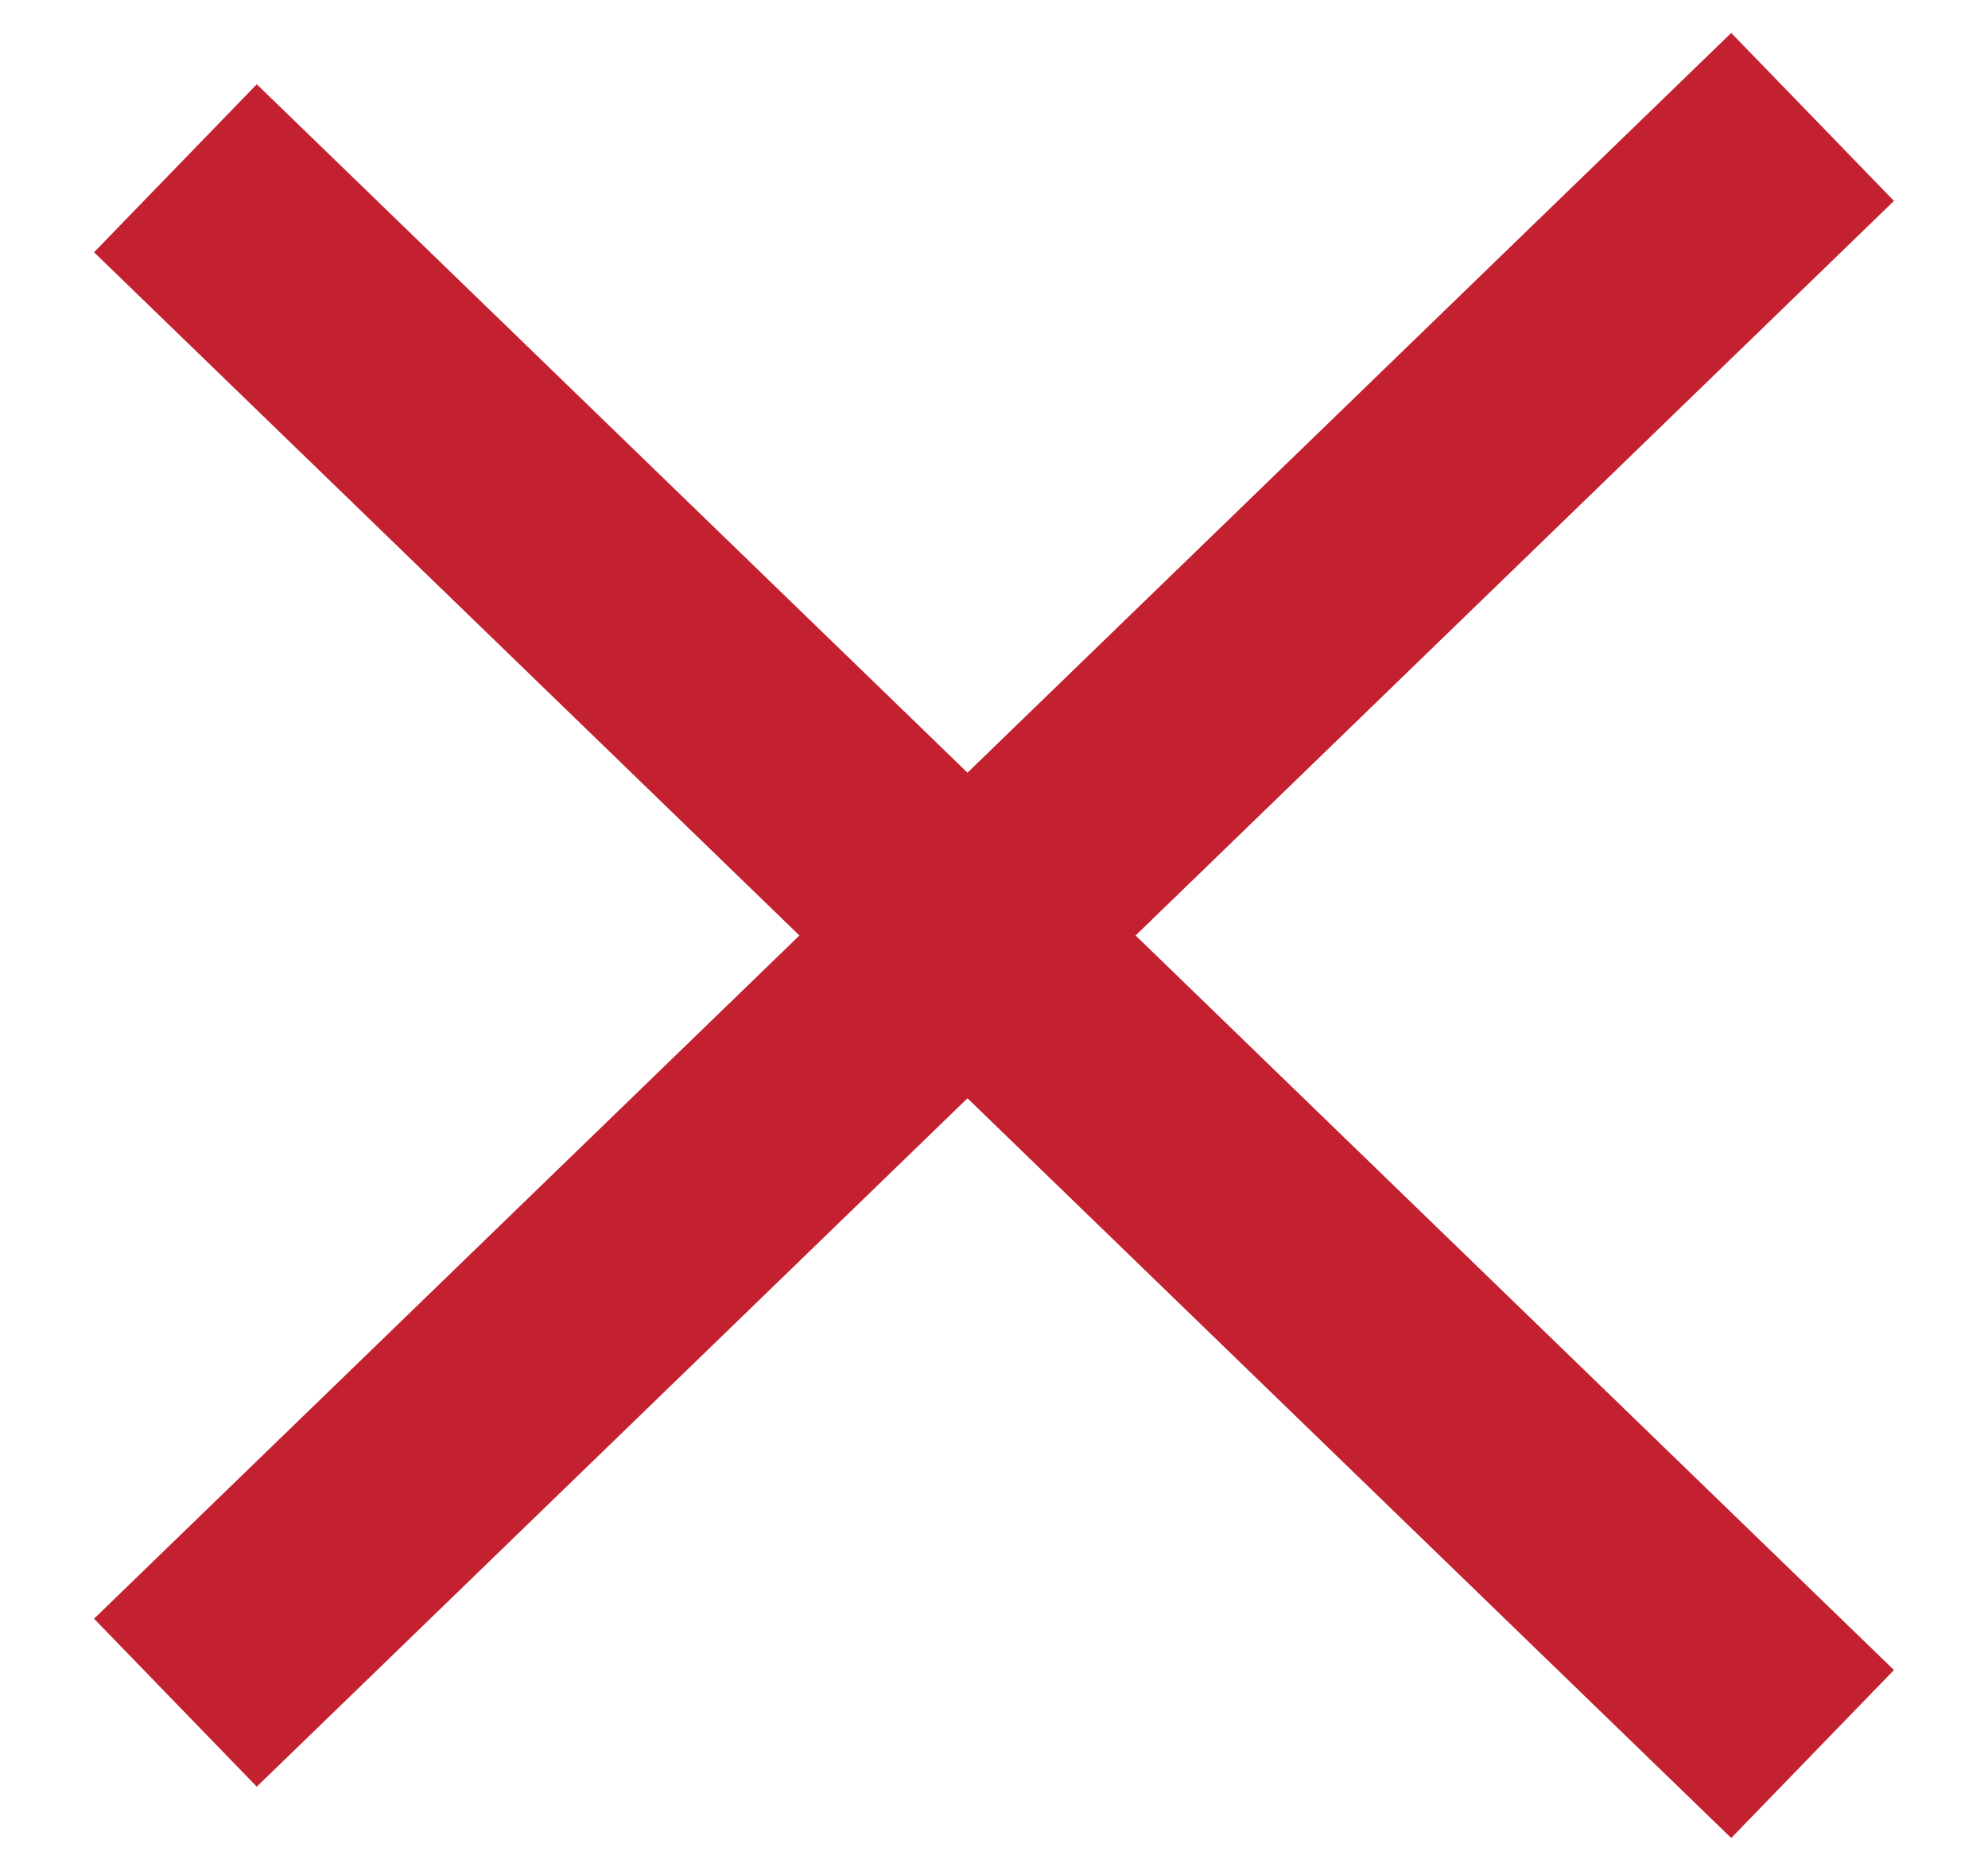
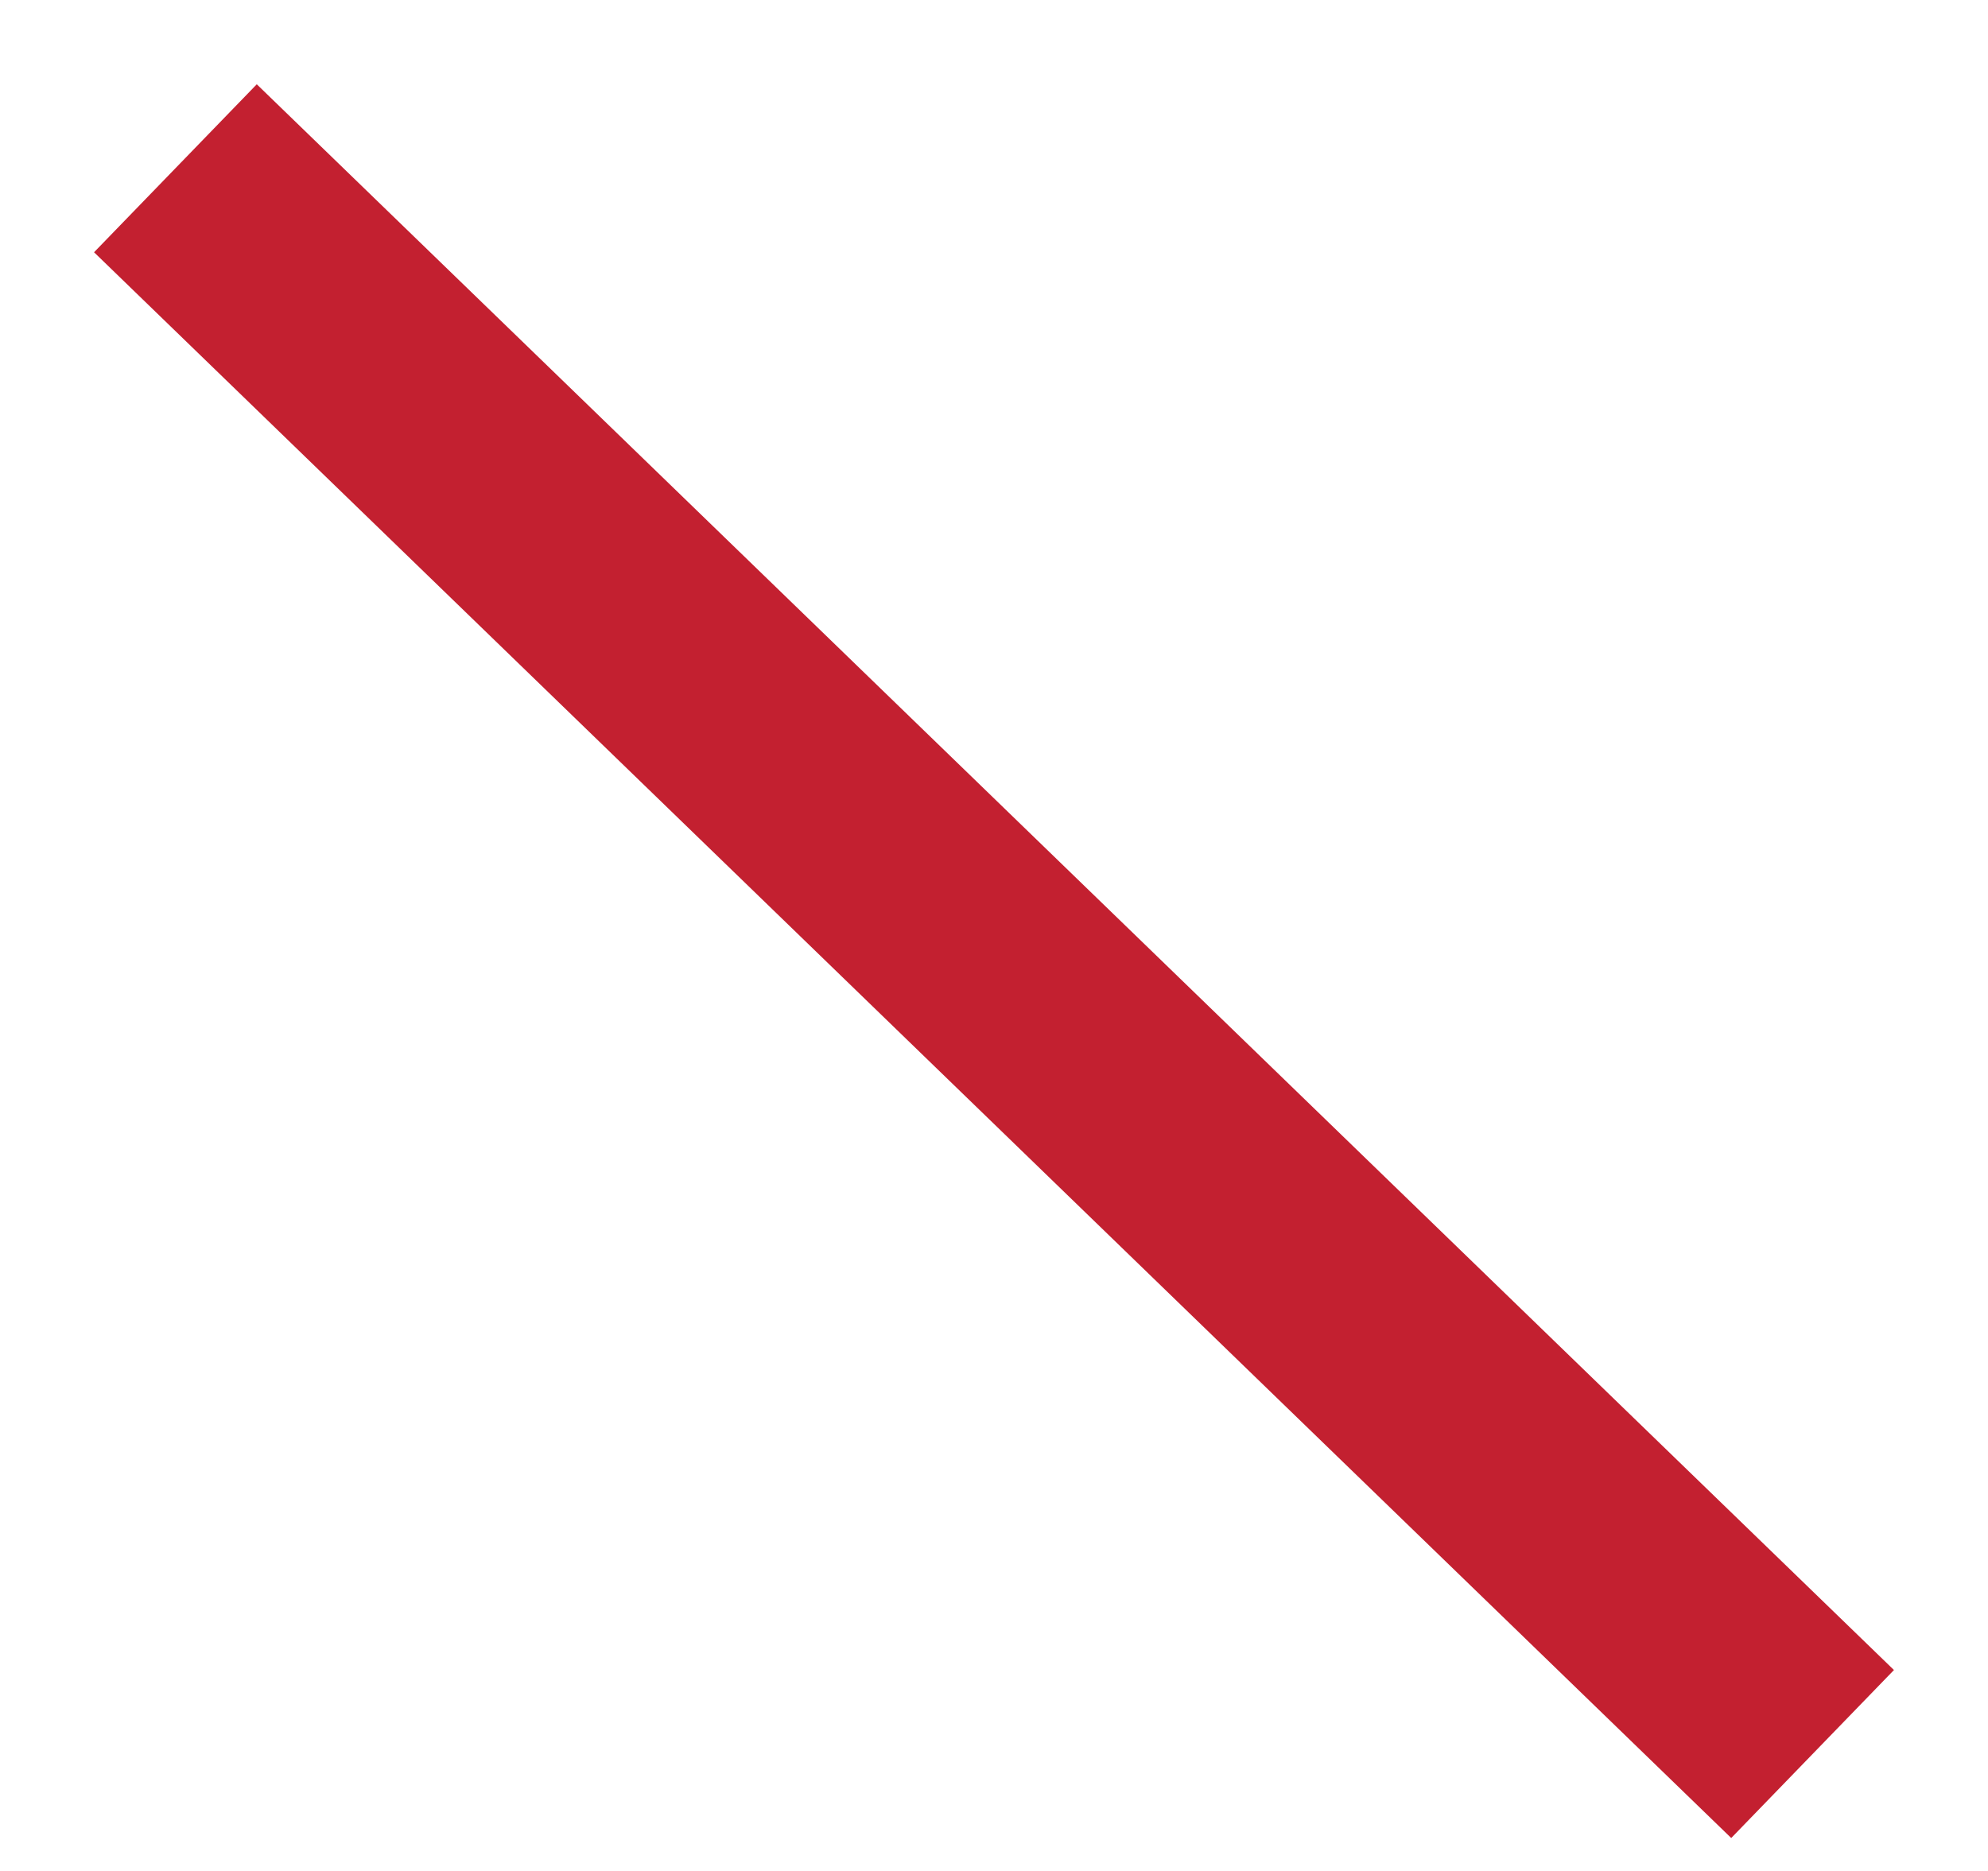
<svg xmlns="http://www.w3.org/2000/svg" width="17" height="16" viewBox="0 0 17 16" fill="none">
  <path d="M1.5 1.439L15.5 15" stroke="#C32030" stroke-width="2" />
-   <path d="M1.5 14.561L15.5 1" stroke="#C32030" stroke-width="2" />
</svg>